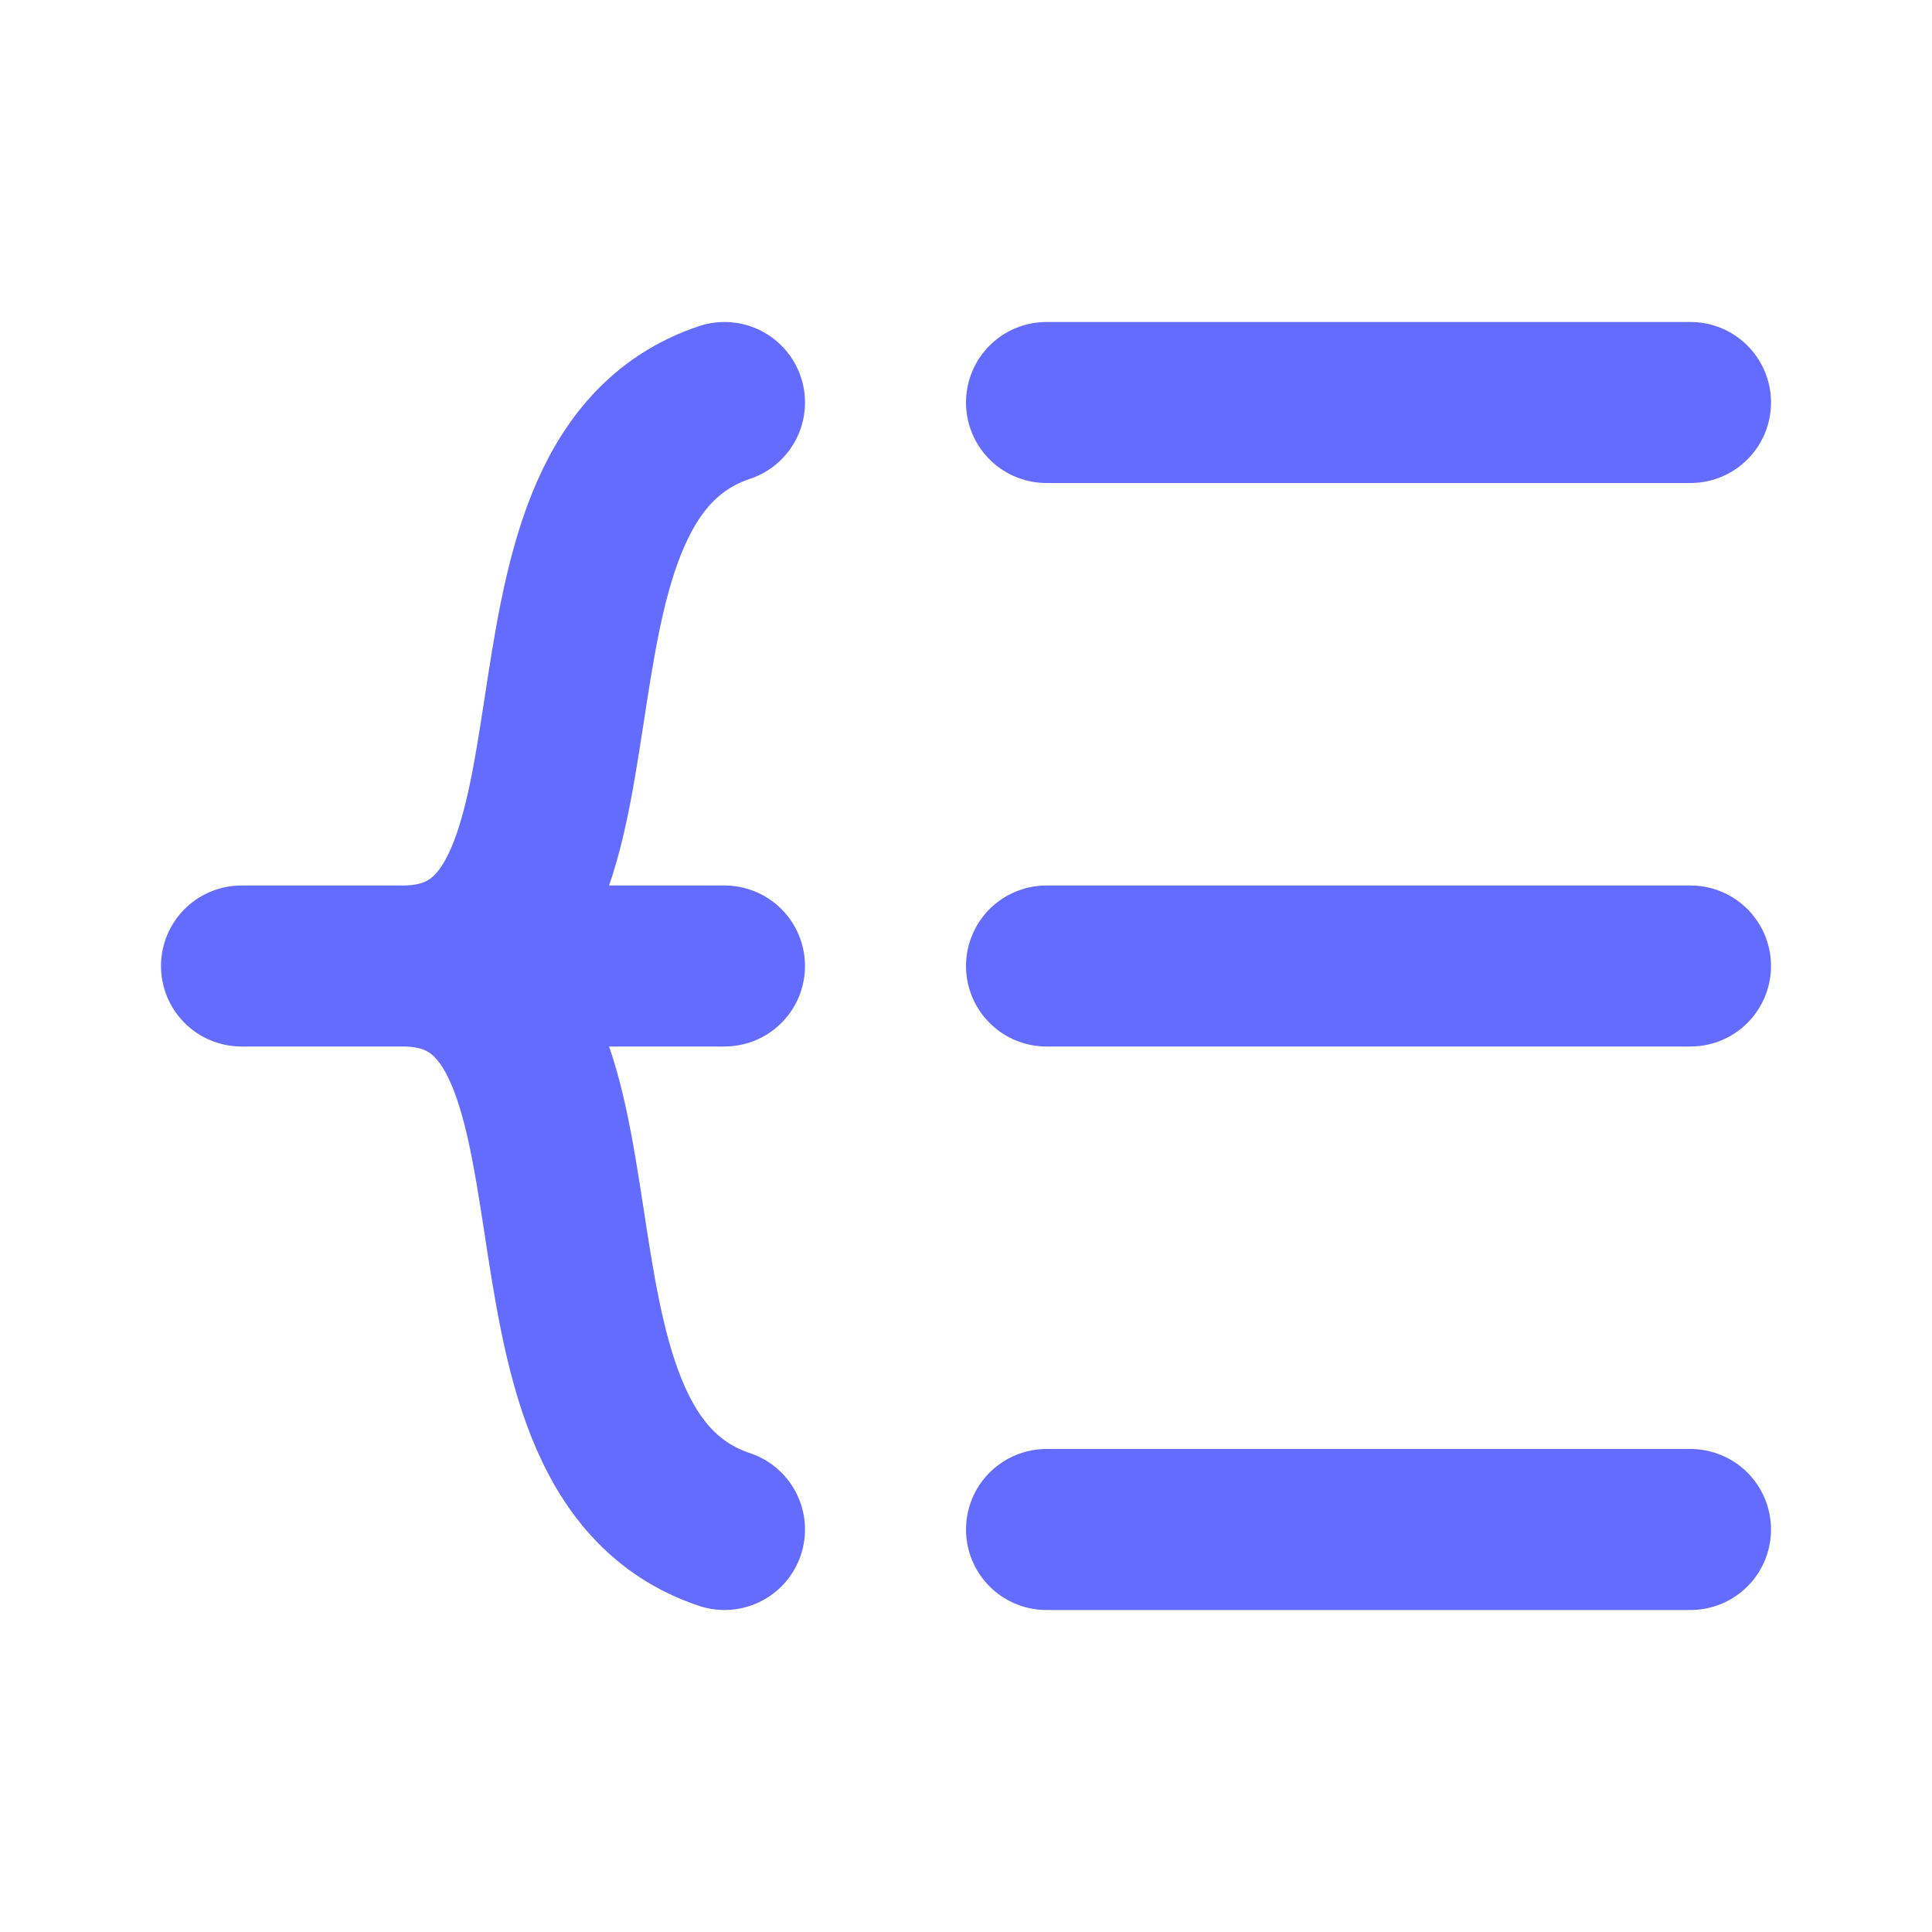
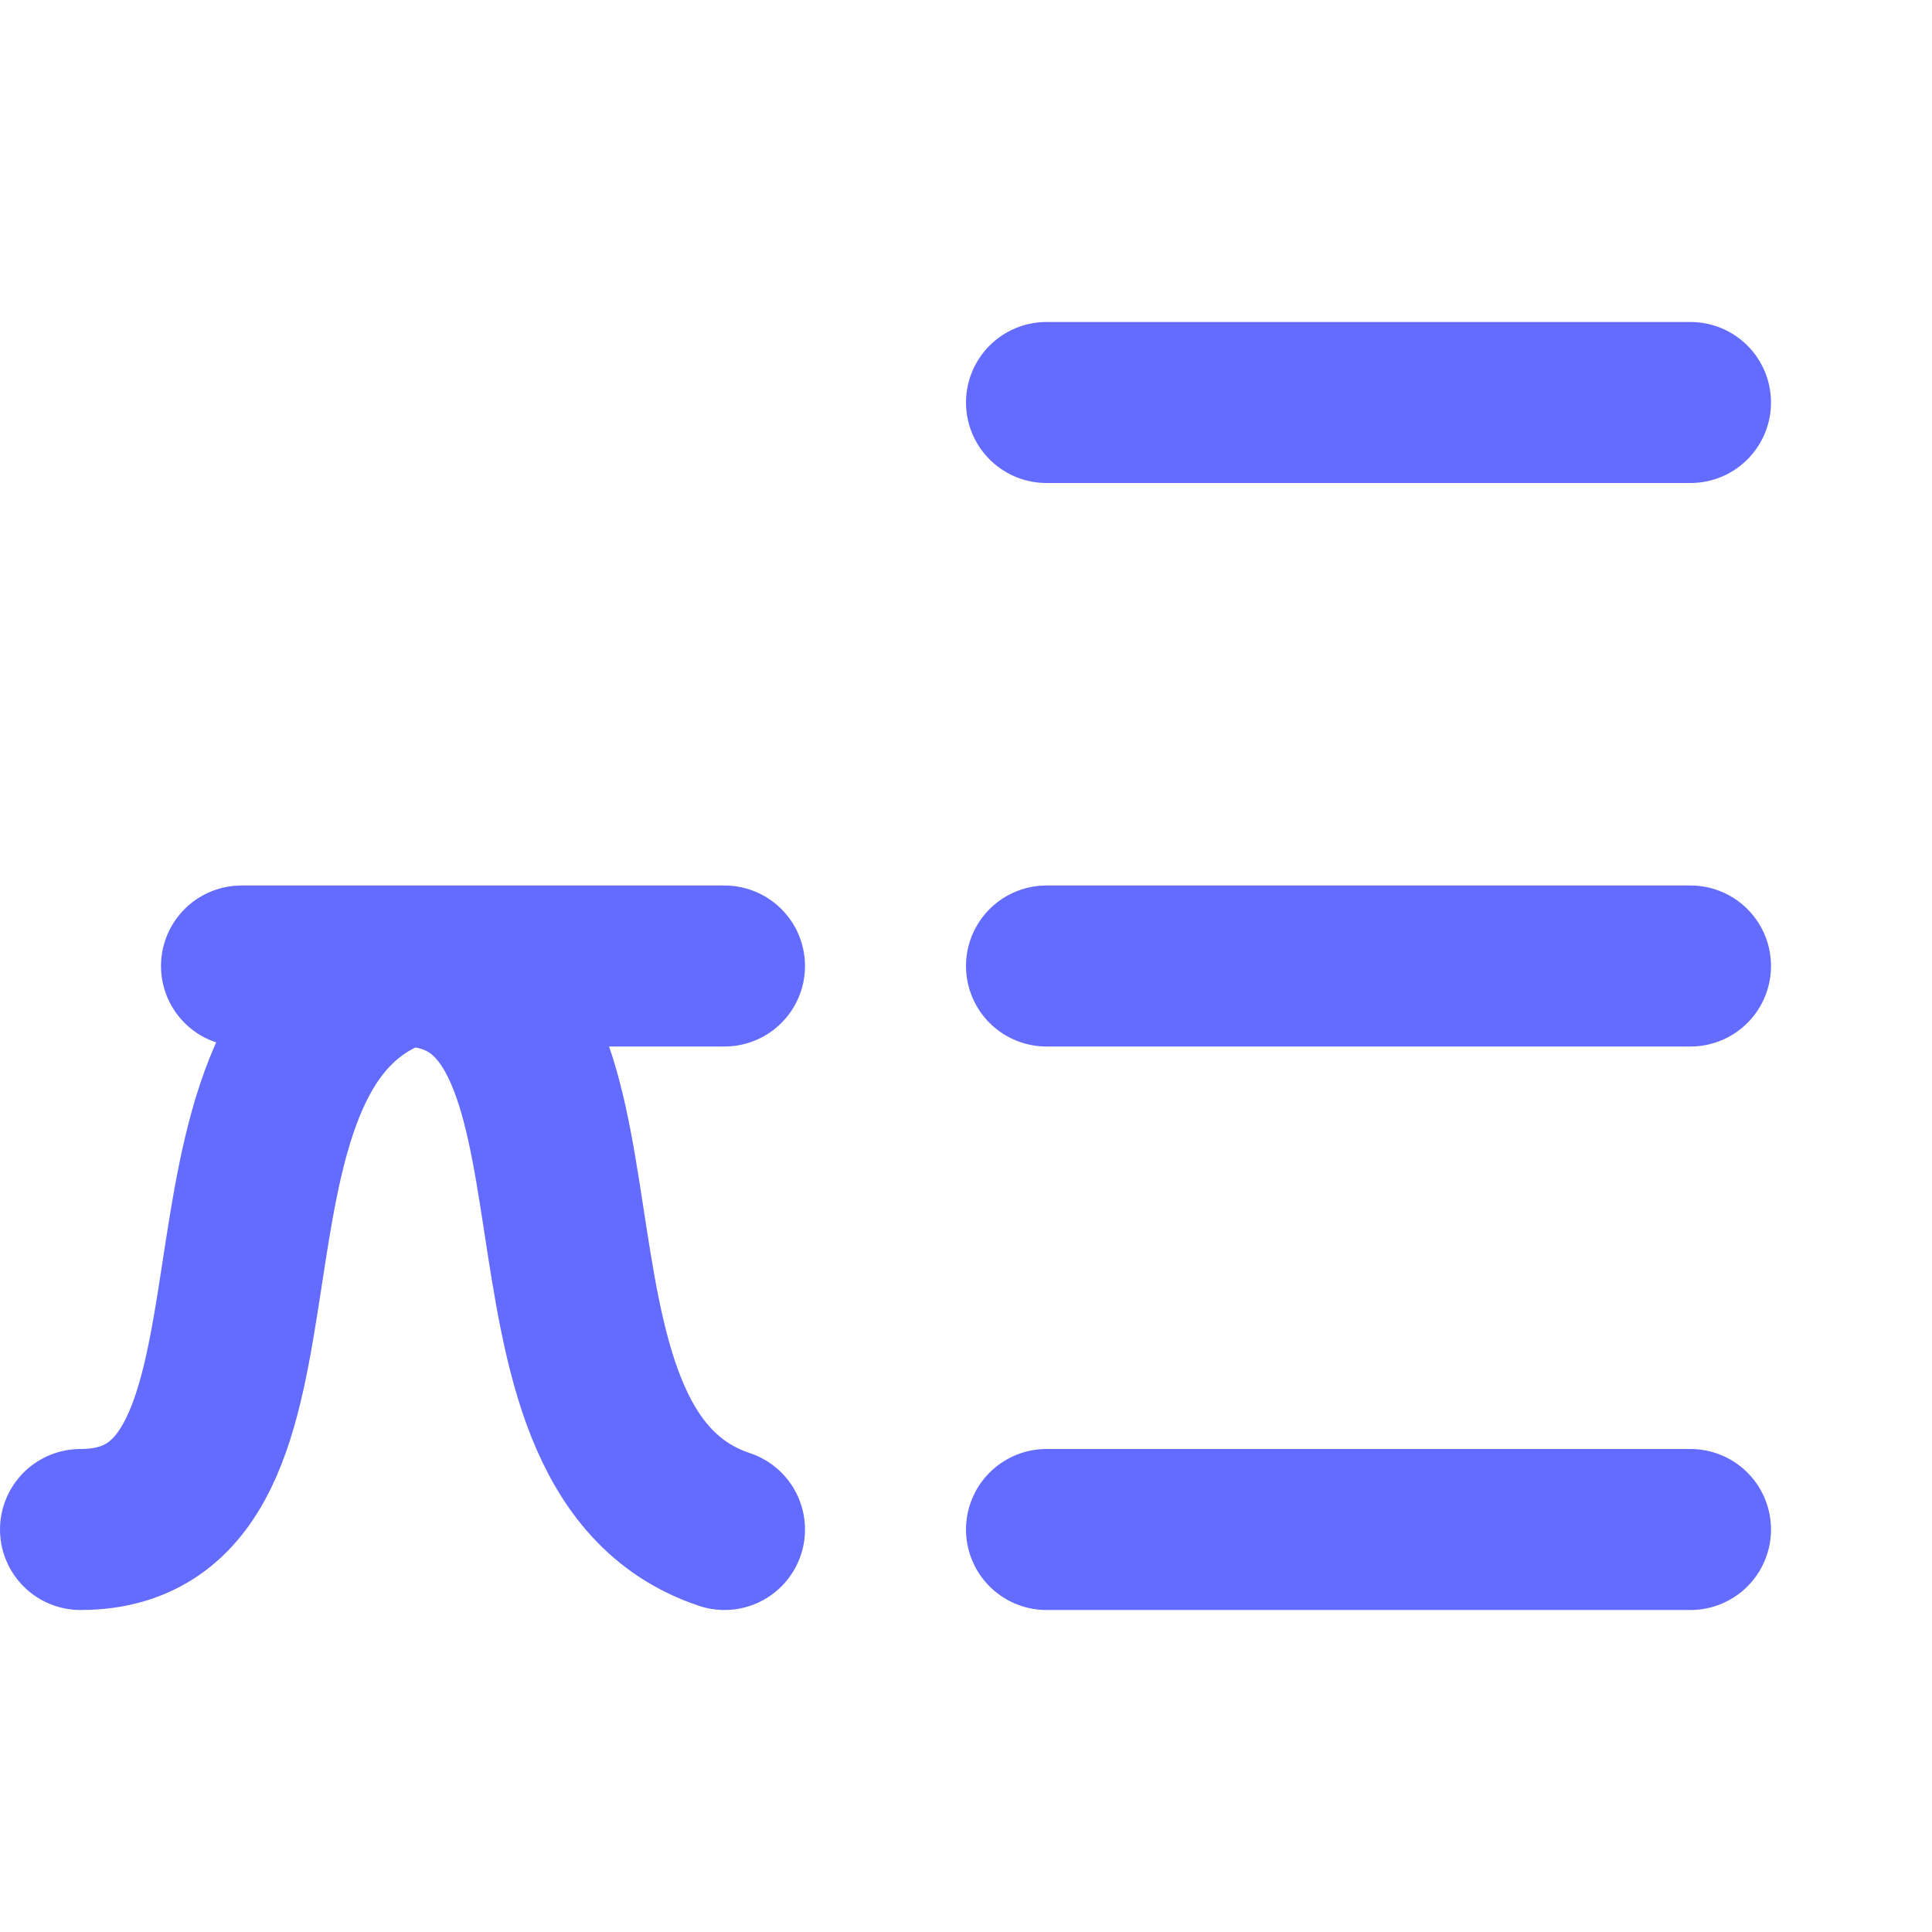
<svg xmlns="http://www.w3.org/2000/svg" width="1em" height="1em" viewBox="0 0 48 48">
-   <path fill="none" stroke="#646cff" stroke-linecap="round" stroke-linejoin="round" stroke-width="4" d="M26 24h16M26 38h16M26 10h16M18 24H6h4m8 14c-6-2-2-14-8-14m8-14c-6 2-2 14-8 14" />
+   <path fill="none" stroke="#646cff" stroke-linecap="round" stroke-linejoin="round" stroke-width="4" d="M26 24h16M26 38h16M26 10h16M18 24H6h4m8 14c-6-2-2-14-8-14c-6 2-2 14-8 14" />
</svg>